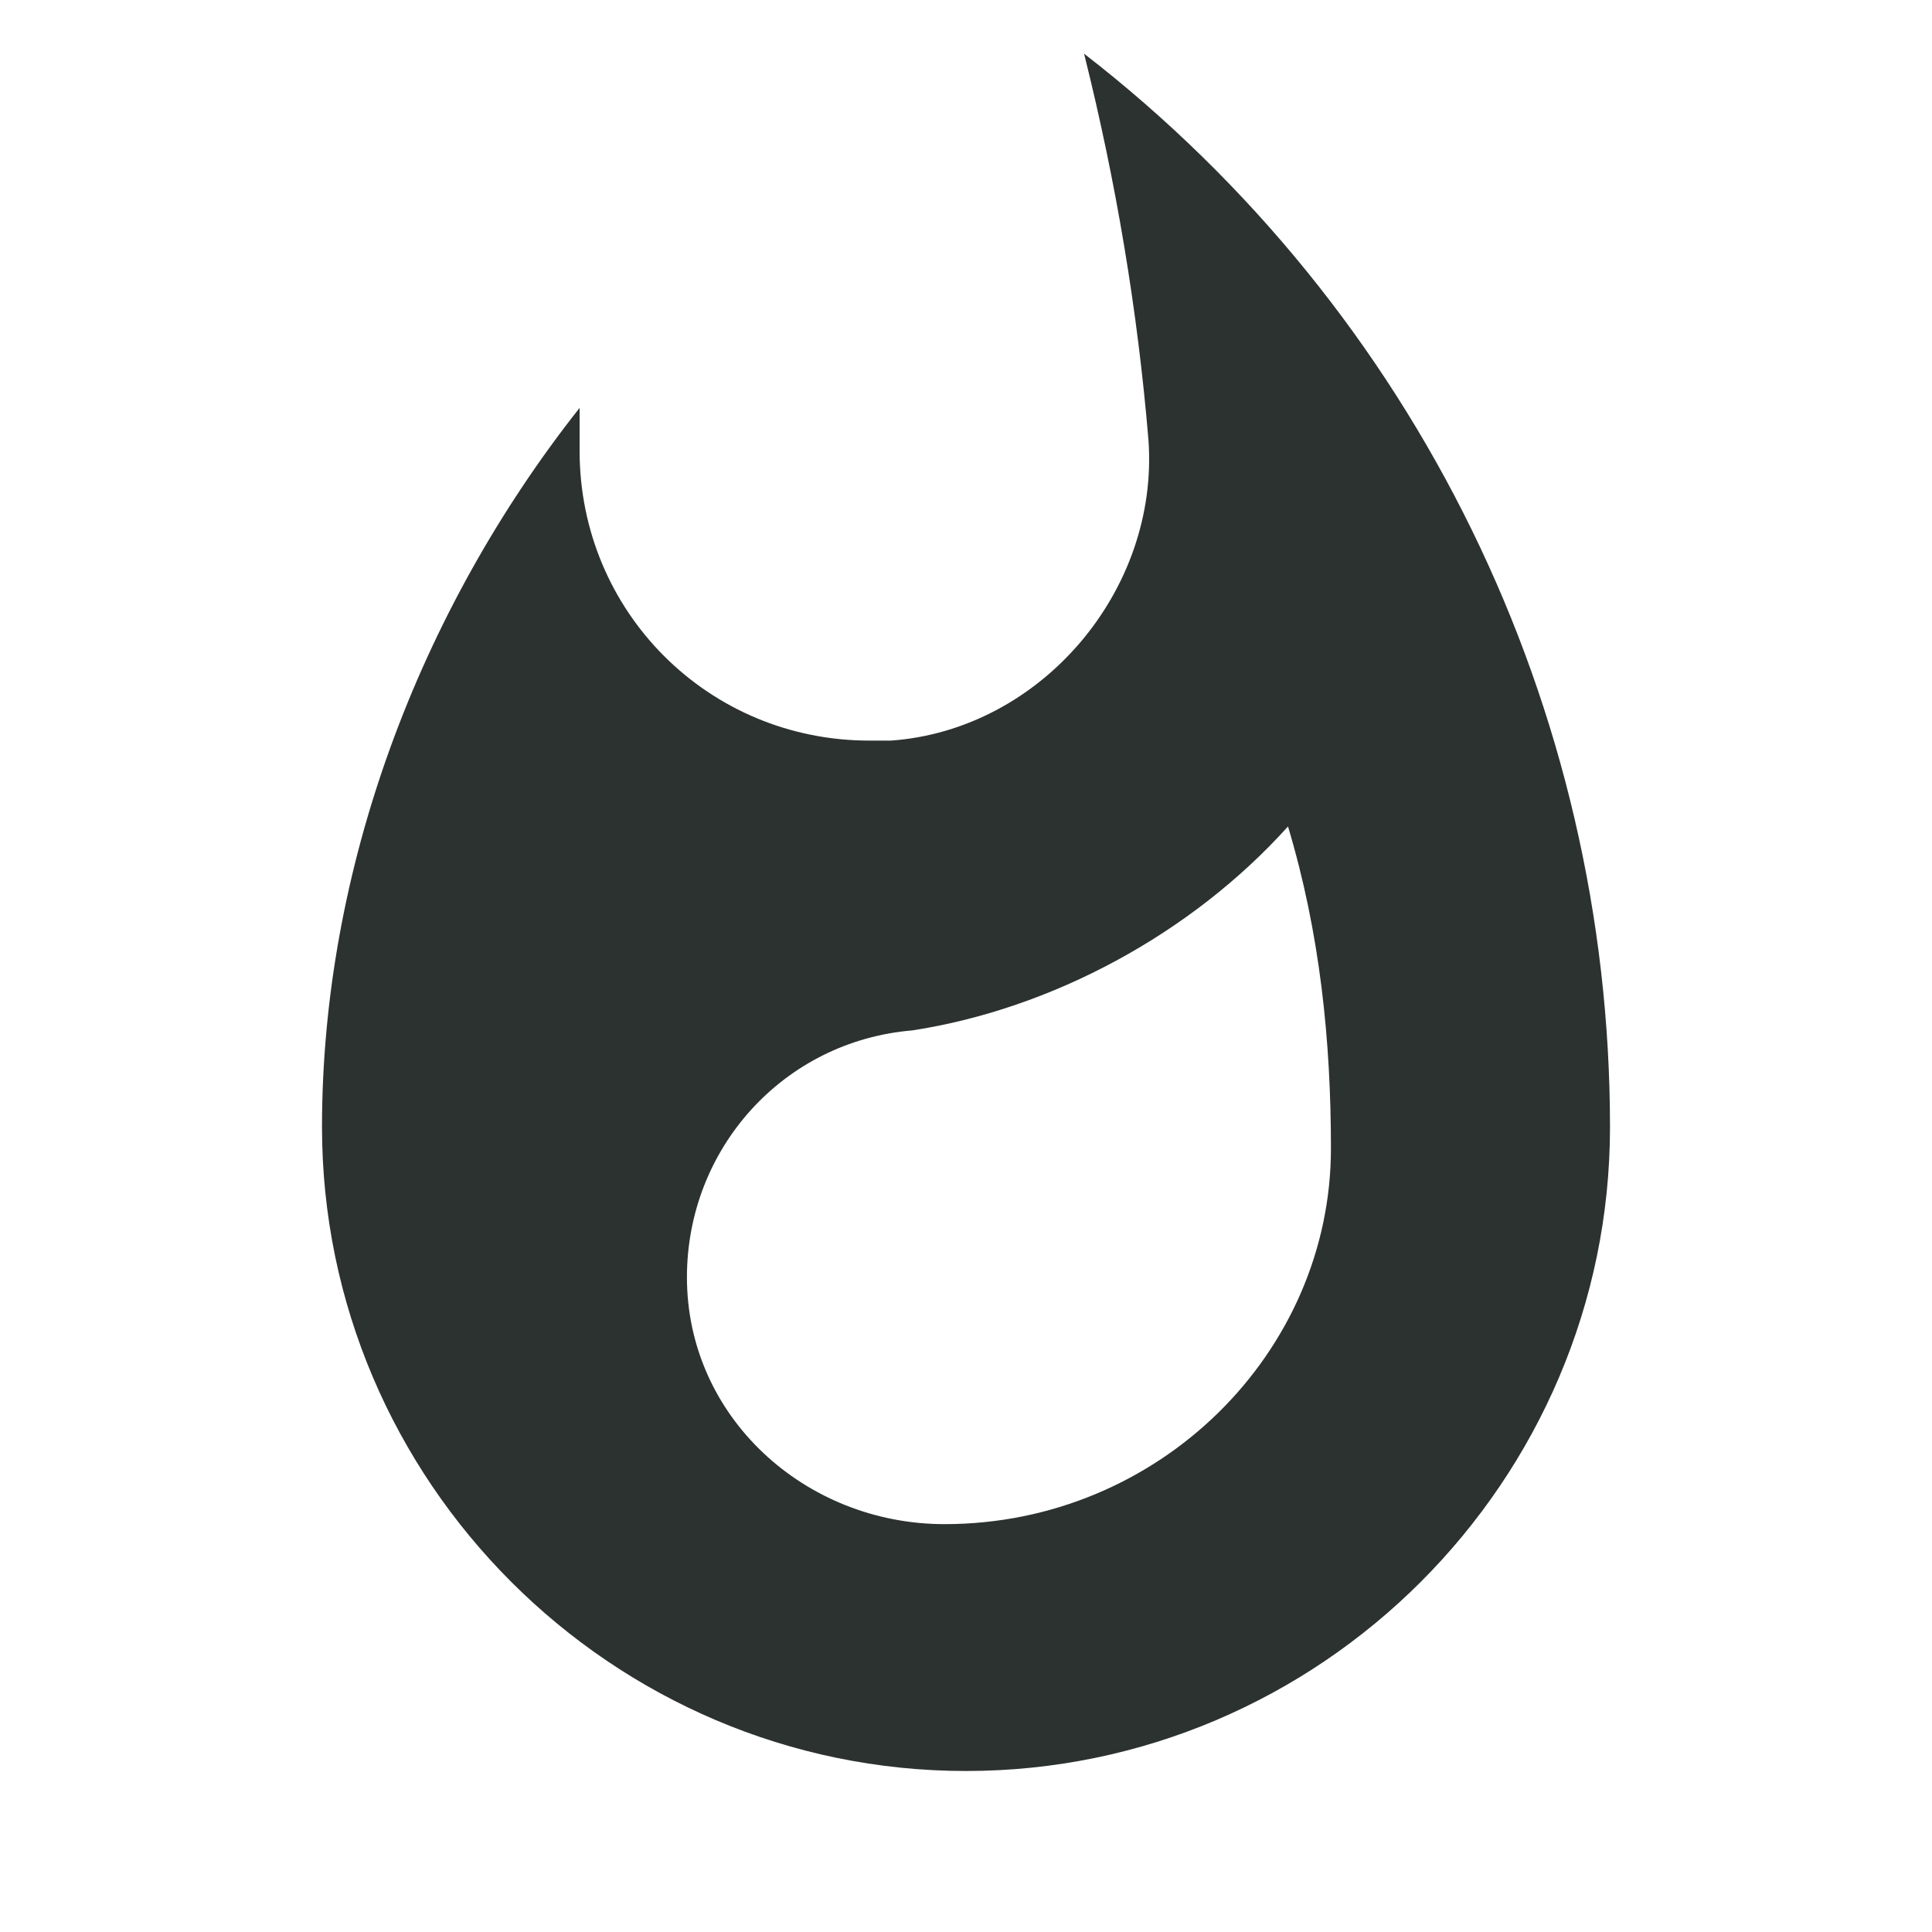
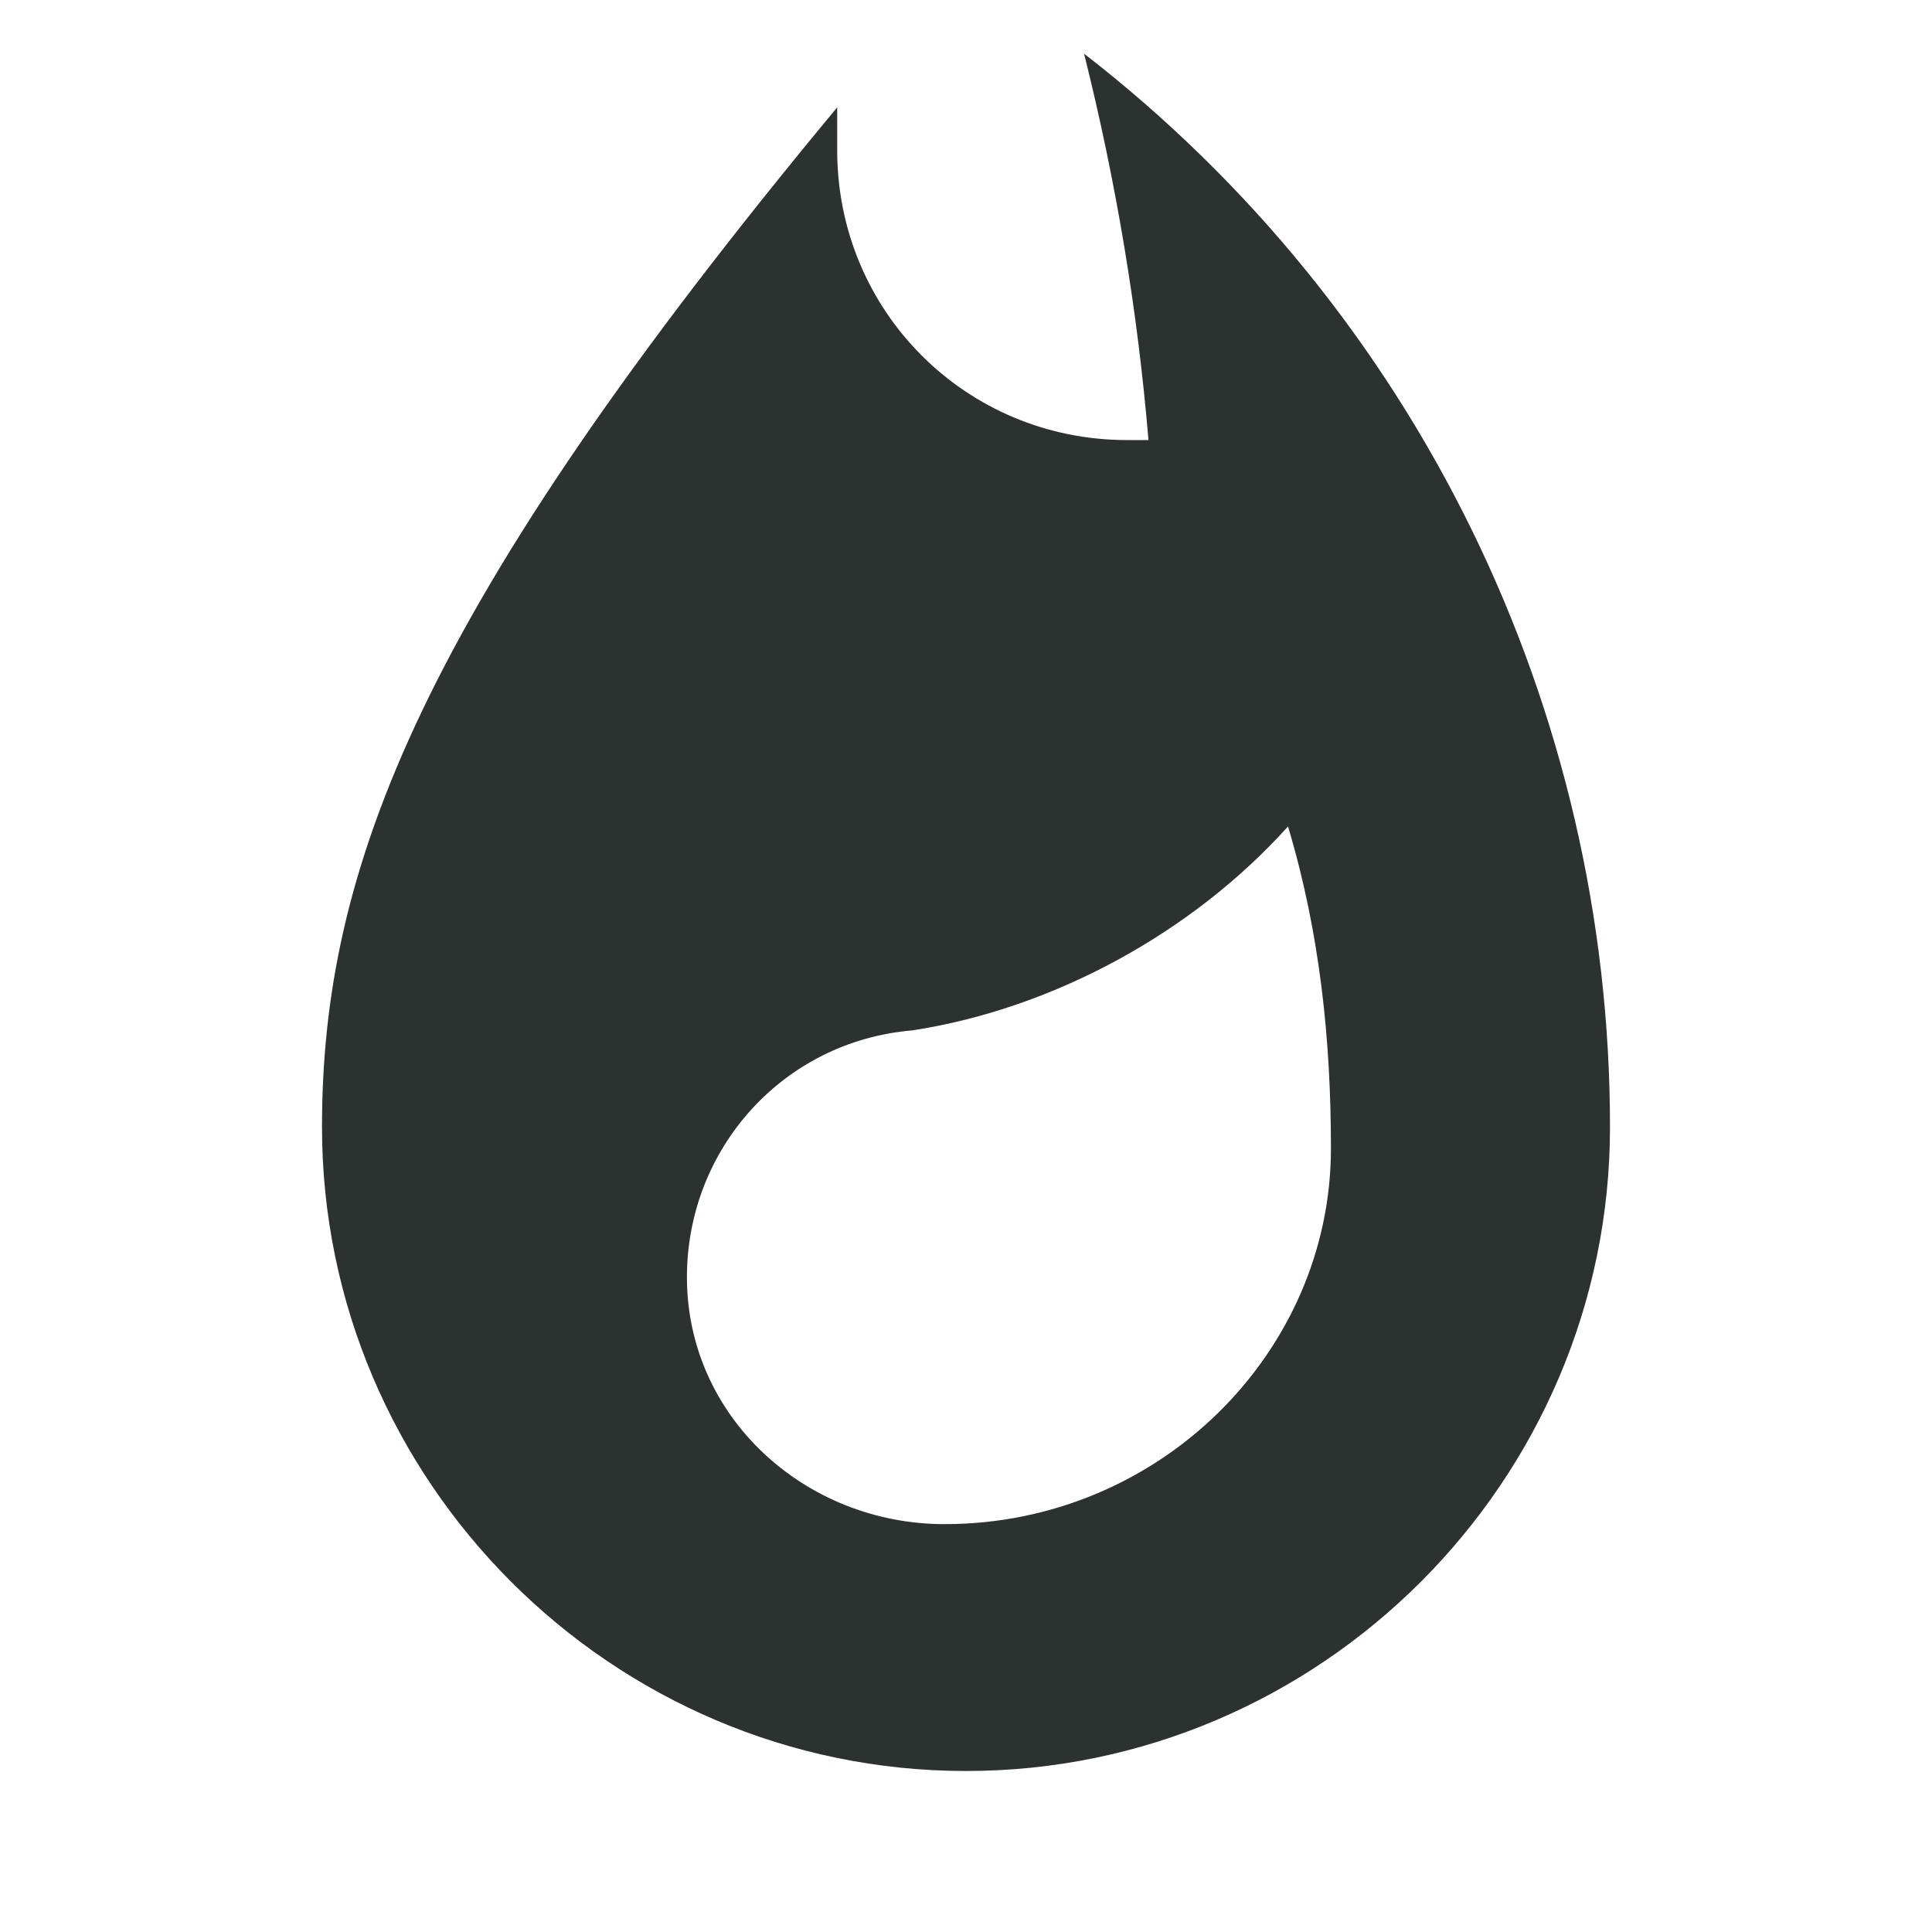
<svg xmlns="http://www.w3.org/2000/svg" version="1.1" id="레이어_1" x="0px" y="0px" viewBox="0 0 18 18" style="enable-background:new 0 0 18 18;" xml:space="preserve">
  <style type="text/css">
	.st0{fill:none;}
	.st1{fill:#2C3230;}
</style>
-   <path class="st0" d="M0,0h18v18H0V0z" />
-   <path class="st1" d="M10.1,0.5c0.3,1.2,0.5,2.4,0.6,3.6c0.1,1.4-1,2.7-2.4,2.8c-0.1,0-0.1,0-0.2,0c-1.5,0-2.7-1.2-2.7-2.7  c0,0,0,0,0-0.1l0-0.3C3.9,5.7,3,8.1,3,10.5c0,3.3,2.7,6,6,6s6-2.7,6-6C15,6.6,13.2,2.9,10.1,0.5z M8.8,14.2c-1.3,0-2.4-1-2.4-2.3  c0,0,0,0,0,0c0-1.2,0.9-2.2,2.1-2.3c1.3-0.2,2.6-0.9,3.5-1.9c0.3,1,0.4,2,0.4,3C12.4,12.6,10.8,14.2,8.8,14.2z" />
+   <path class="st1" d="M10.1,0.5c0.3,1.2,0.5,2.4,0.6,3.6c-0.1,0-0.1,0-0.2,0c-1.5,0-2.7-1.2-2.7-2.7  c0,0,0,0,0-0.1l0-0.3C3.9,5.7,3,8.1,3,10.5c0,3.3,2.7,6,6,6s6-2.7,6-6C15,6.6,13.2,2.9,10.1,0.5z M8.8,14.2c-1.3,0-2.4-1-2.4-2.3  c0,0,0,0,0,0c0-1.2,0.9-2.2,2.1-2.3c1.3-0.2,2.6-0.9,3.5-1.9c0.3,1,0.4,2,0.4,3C12.4,12.6,10.8,14.2,8.8,14.2z" />
</svg>